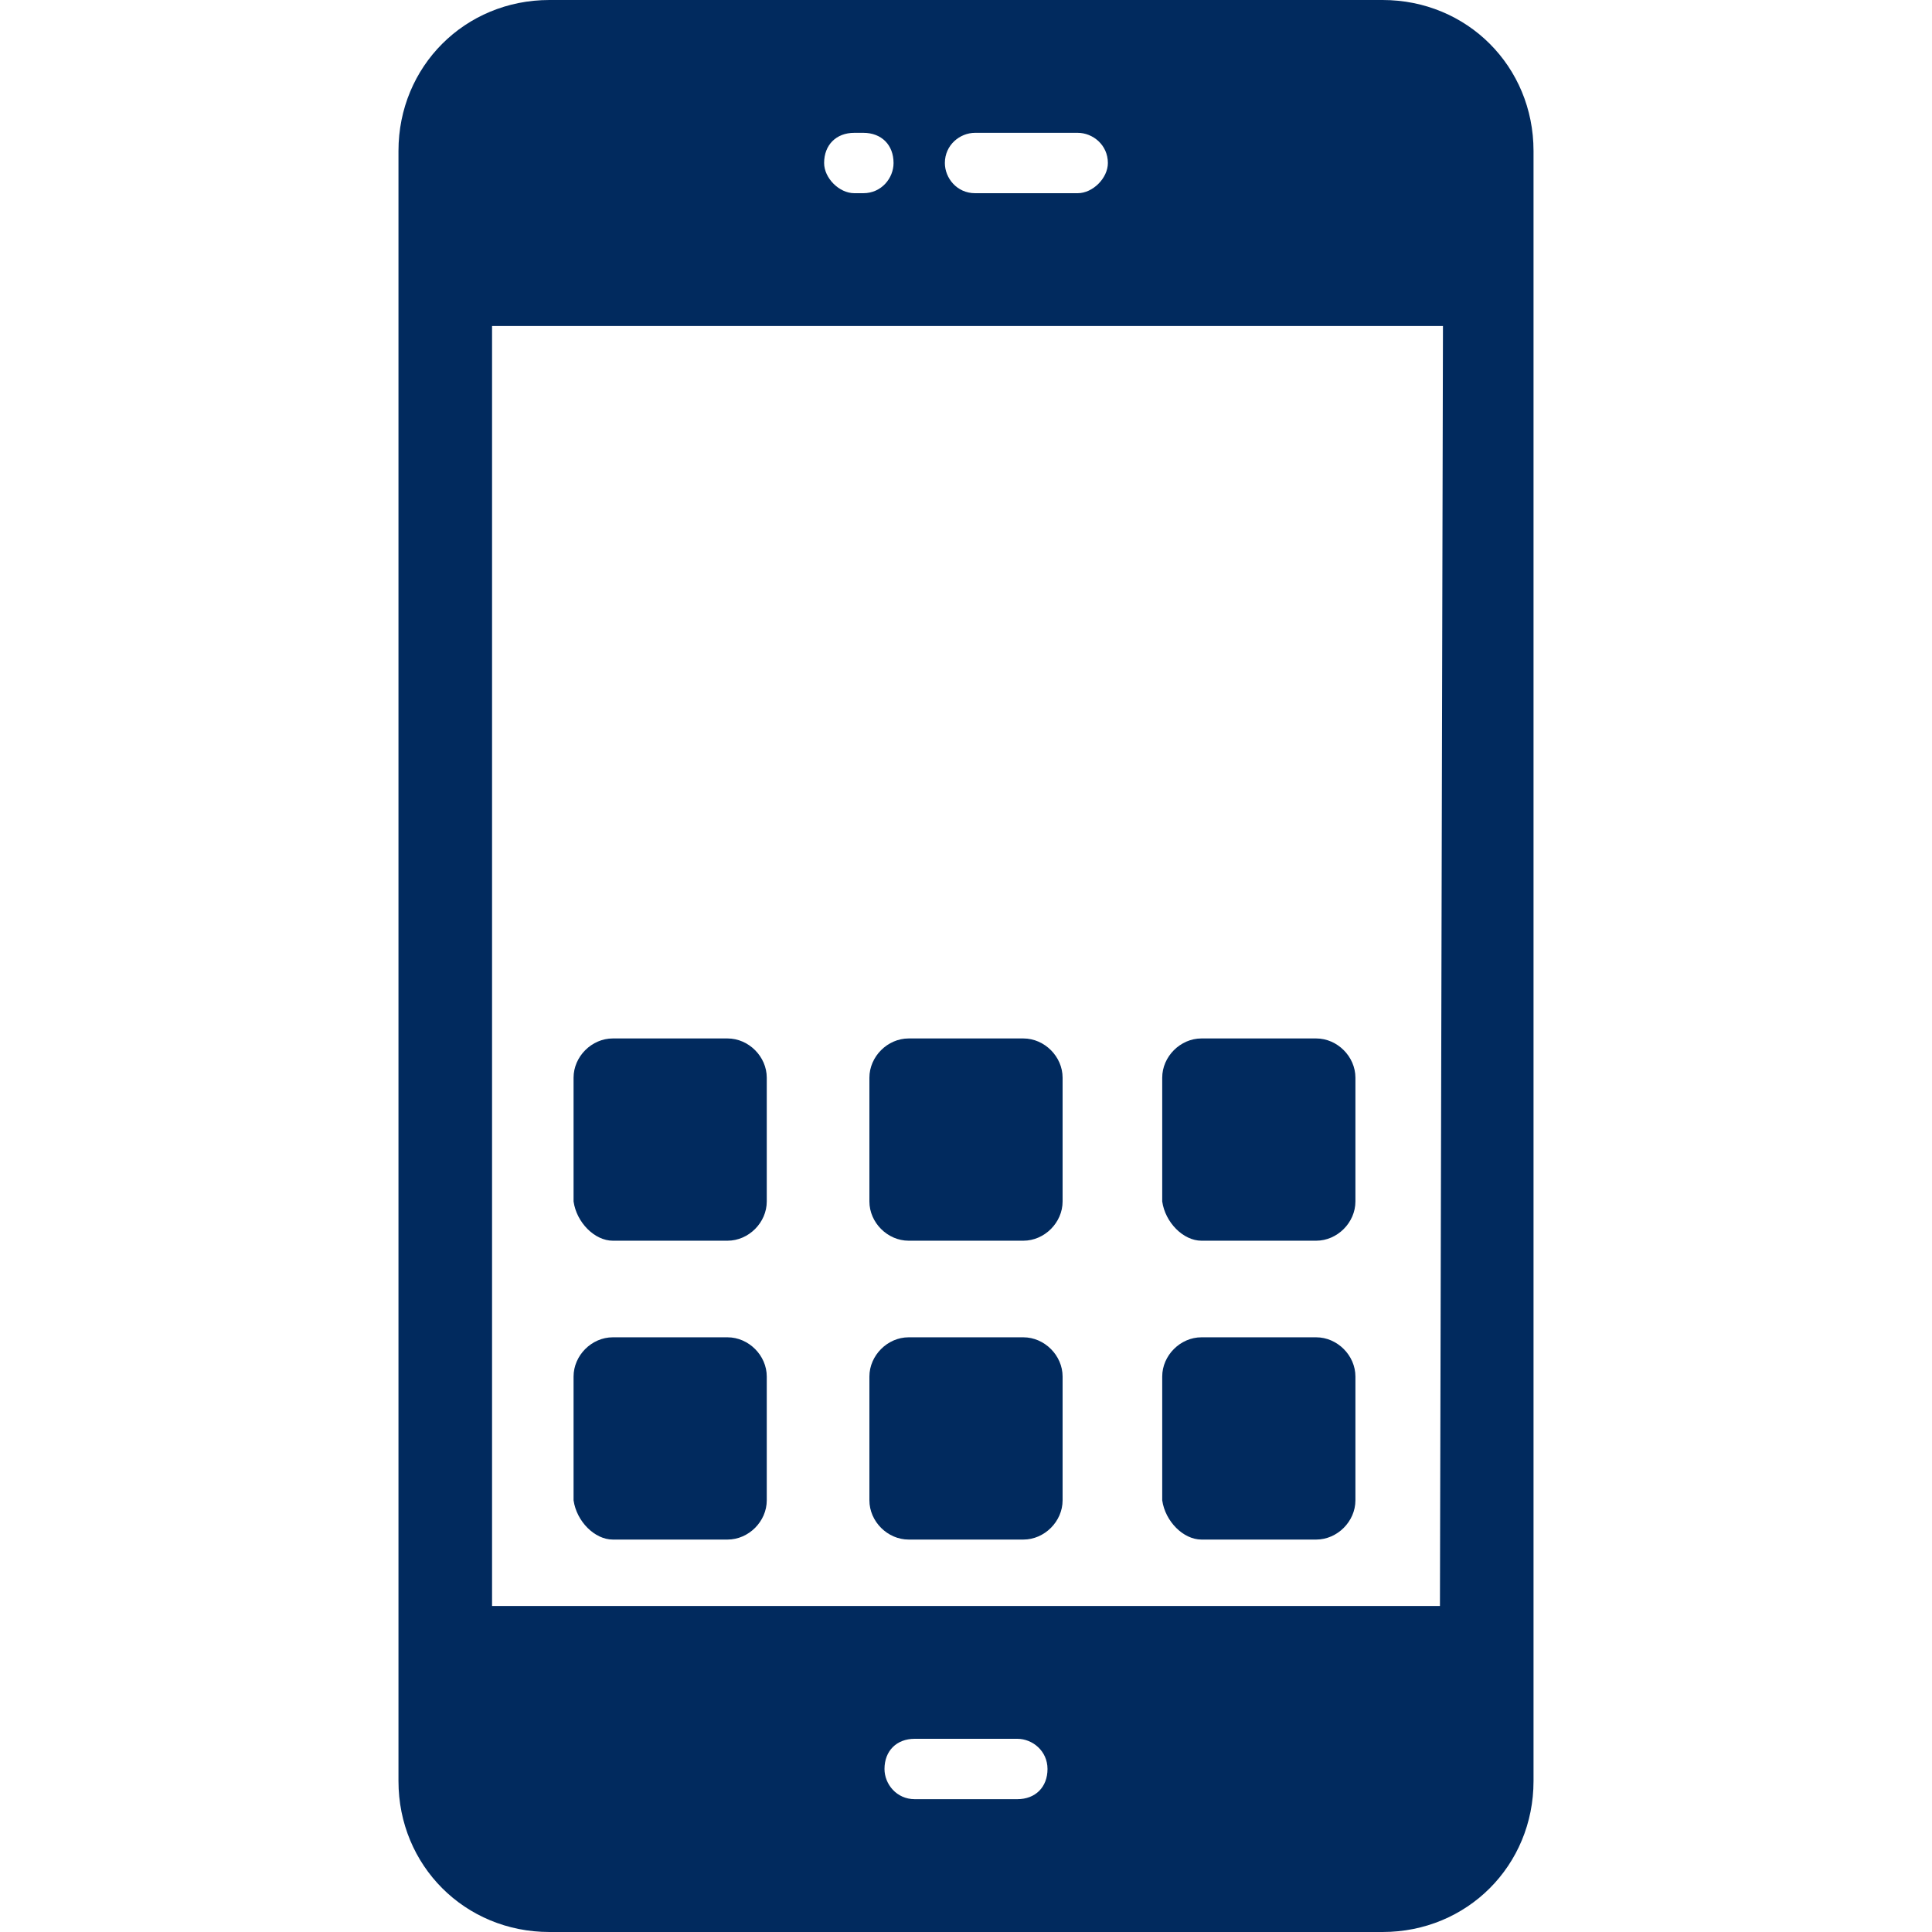
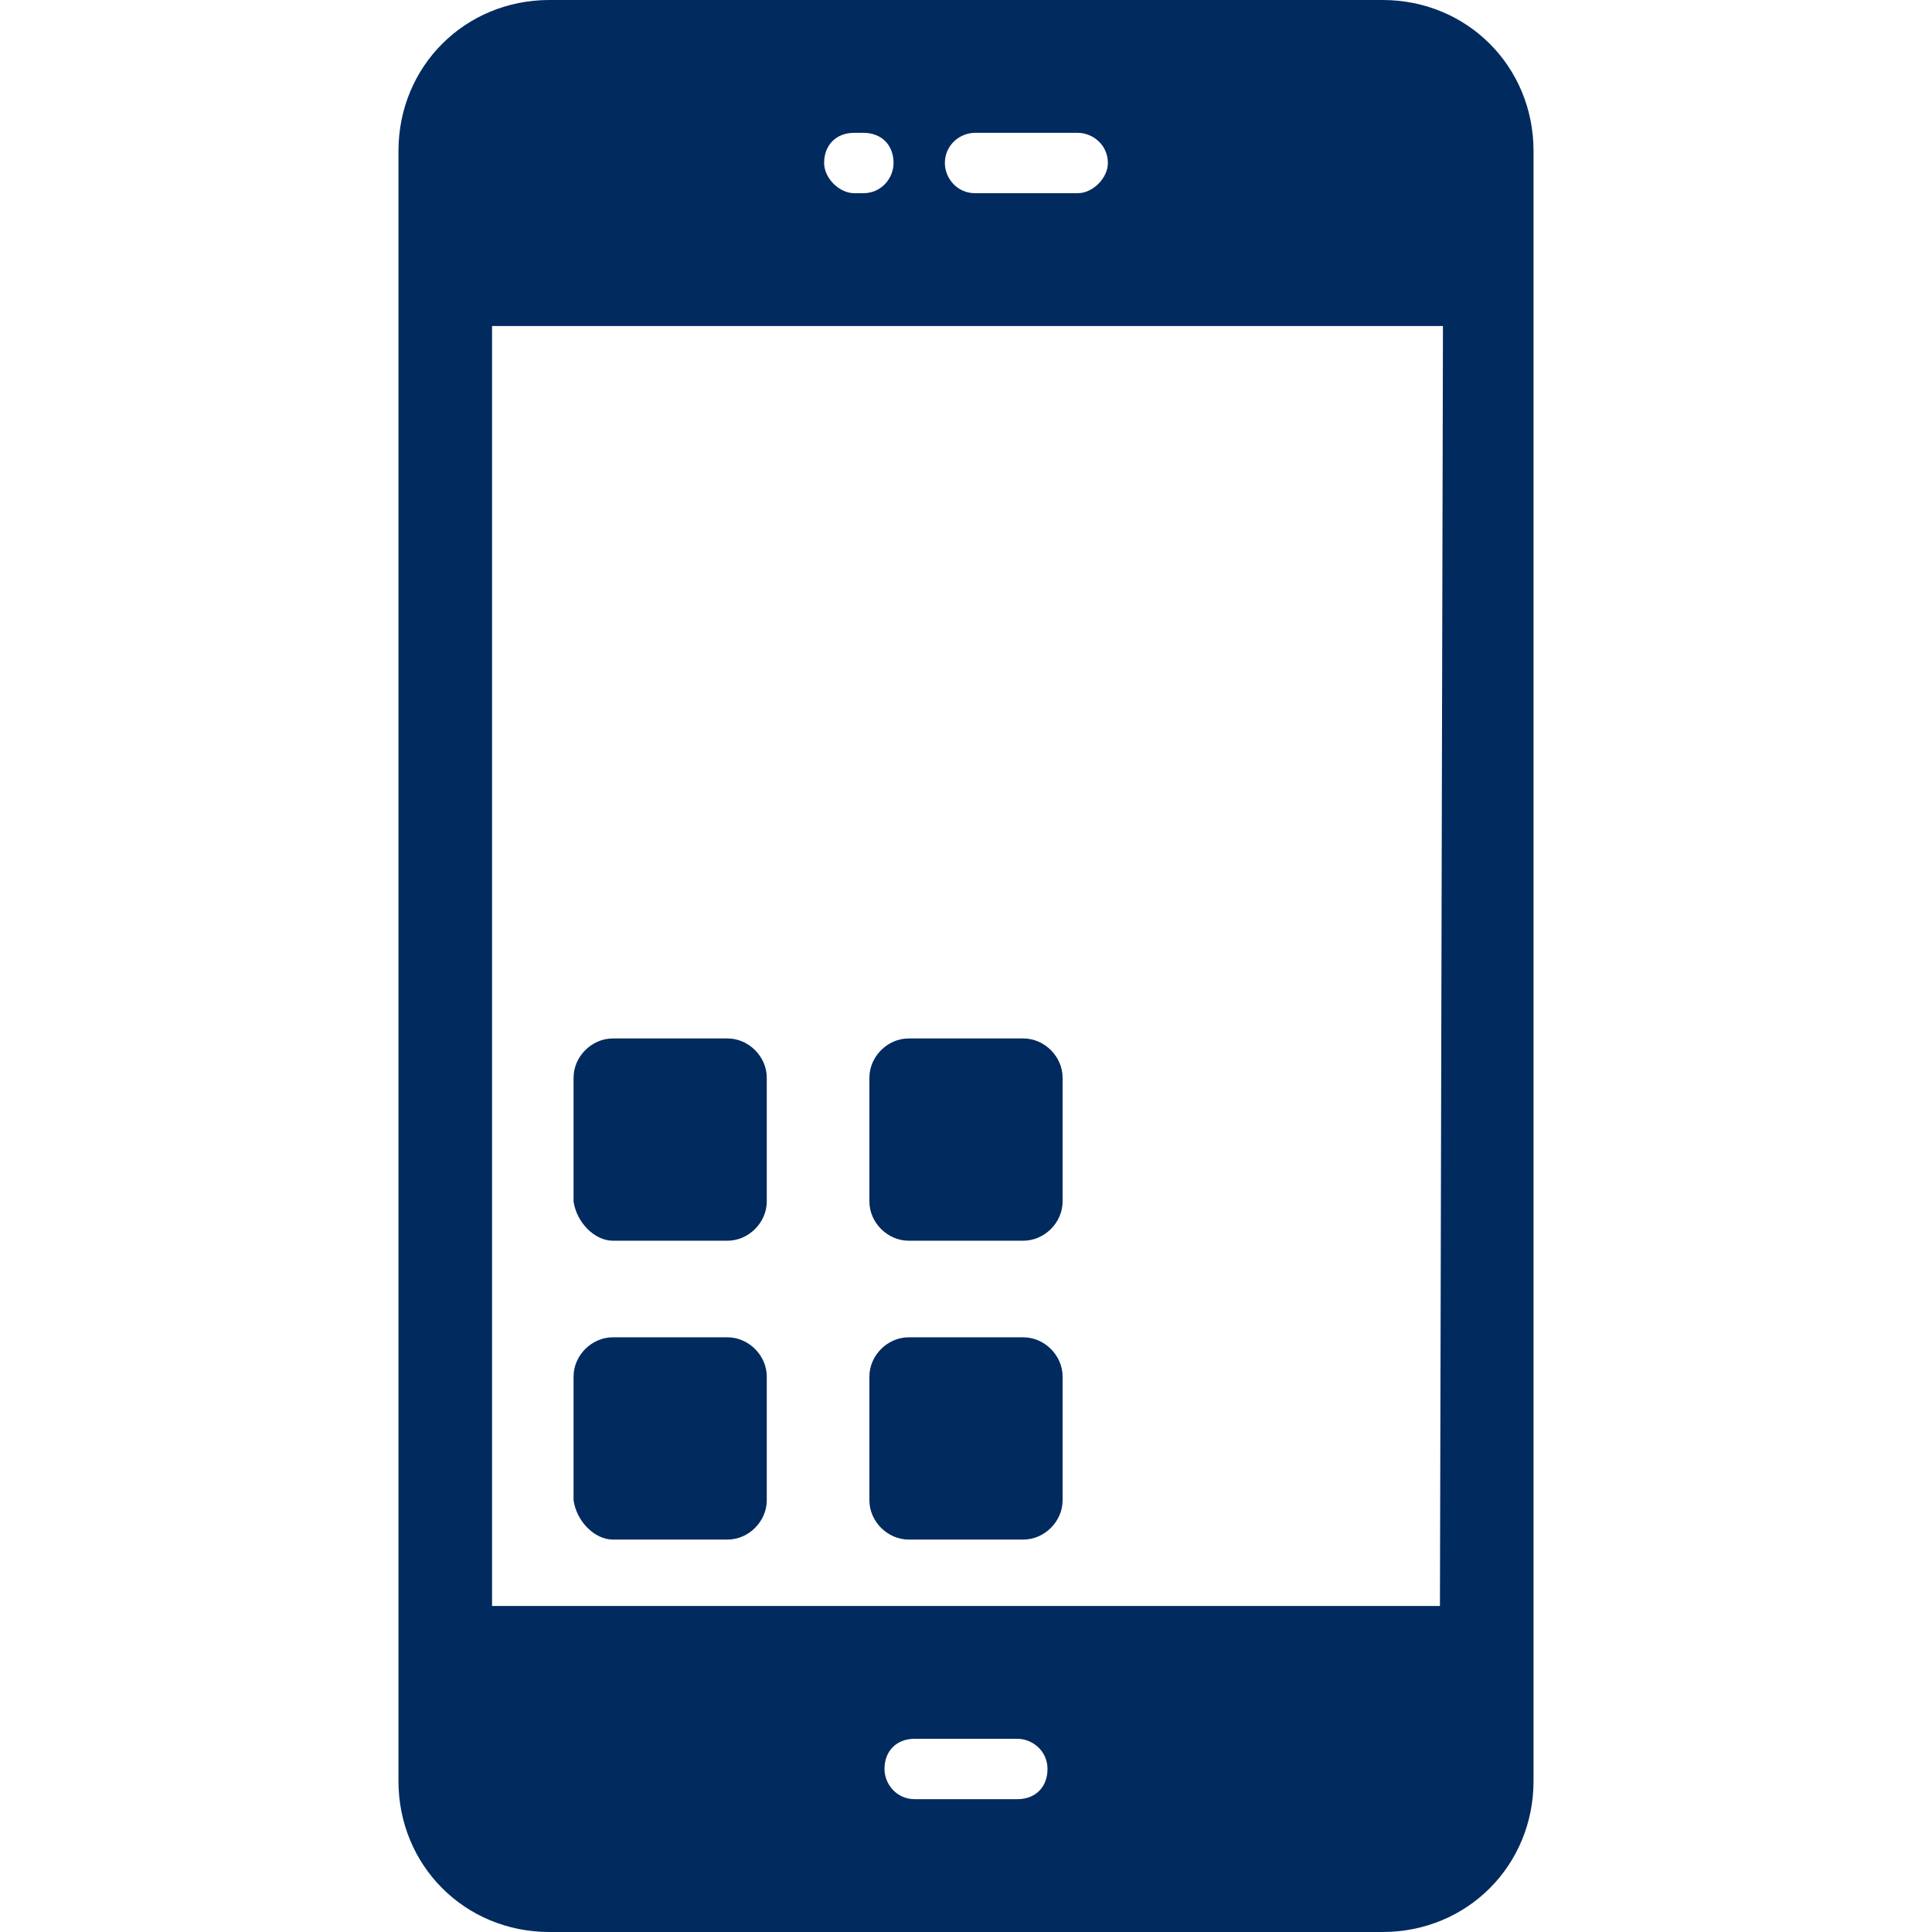
<svg xmlns="http://www.w3.org/2000/svg" version="1.1" id="Layer_1" x="0px" y="0px" width="64px" height="64px" viewBox="0 0 64 64" style="enable-background:new 0 0 64 64;" xml:space="preserve">
  <style type="text/css">
	.st0{fill:#012A5E;}
</style>
  <g>
    <path class="st0" d="M45.8,0H18.2c-2.8,0-5,2.2-5,5v54c0,2.8,2.2,5,5,5h27.6c2.8,0,5-2.2,5-5c0-18,0-36,0-54   C50.8,2.2,48.6,0,45.8,0z M32.3,4.4h3.4c0.5,0,1,0.4,1,1c0,0.5-0.5,1-1,1h-3.4c-0.6,0-1-0.5-1-1C31.3,4.8,31.8,4.4,32.3,4.4z    M28.3,4.4h0.3c0.6,0,1,0.4,1,1c0,0.5-0.4,1-1,1h-0.3c-0.5,0-1-0.5-1-1C27.3,4.8,27.7,4.4,28.3,4.4z M33.7,59.6h-3.4   c-0.6,0-1-0.5-1-1c0-0.6,0.4-1,1-1h3.4c0.5,0,1,0.4,1,1C34.7,59.2,34.3,59.6,33.7,59.6z M47.7,53.2H16.3V10.8h31.5L47.7,53.2   L47.7,53.2z" />
    <path class="st0" d="M30.1,51h3.8c0.7,0,1.3-0.6,1.3-1.3v-4.1c0-0.7-0.6-1.3-1.3-1.3h-3.8c-0.7,0-1.3,0.6-1.3,1.3v4.1   C28.8,50.4,29.4,51,30.1,51z" />
    <path class="st0" d="M20.3,41.1h3.8c0.7,0,1.3-0.6,1.3-1.3v-4.1c0-0.7-0.6-1.3-1.3-1.3h-3.8c-0.7,0-1.3,0.6-1.3,1.3v4.1   C19.1,40.5,19.7,41.1,20.3,41.1z" />
-     <path class="st0" d="M39.8,41.1h3.8c0.7,0,1.3-0.6,1.3-1.3v-4.1c0-0.7-0.6-1.3-1.3-1.3h-3.8c-0.7,0-1.3,0.6-1.3,1.3v4.1   C38.6,40.5,39.2,41.1,39.8,41.1z" />
-     <path class="st0" d="M39.8,51h3.8c0.7,0,1.3-0.6,1.3-1.3v-4.1c0-0.7-0.6-1.3-1.3-1.3h-3.8c-0.7,0-1.3,0.6-1.3,1.3v4.1   C38.6,50.4,39.2,51,39.8,51z" />
    <path class="st0" d="M20.3,51h3.8c0.7,0,1.3-0.6,1.3-1.3v-4.1c0-0.7-0.6-1.3-1.3-1.3h-3.8c-0.7,0-1.3,0.6-1.3,1.3v4.1   C19.1,50.4,19.7,51,20.3,51z" />
    <path class="st0" d="M30.1,41.1h3.8c0.7,0,1.3-0.6,1.3-1.3v-4.1c0-0.7-0.6-1.3-1.3-1.3h-3.8c-0.7,0-1.3,0.6-1.3,1.3v4.1   C28.8,40.5,29.4,41.1,30.1,41.1z" />
  </g>
</svg>